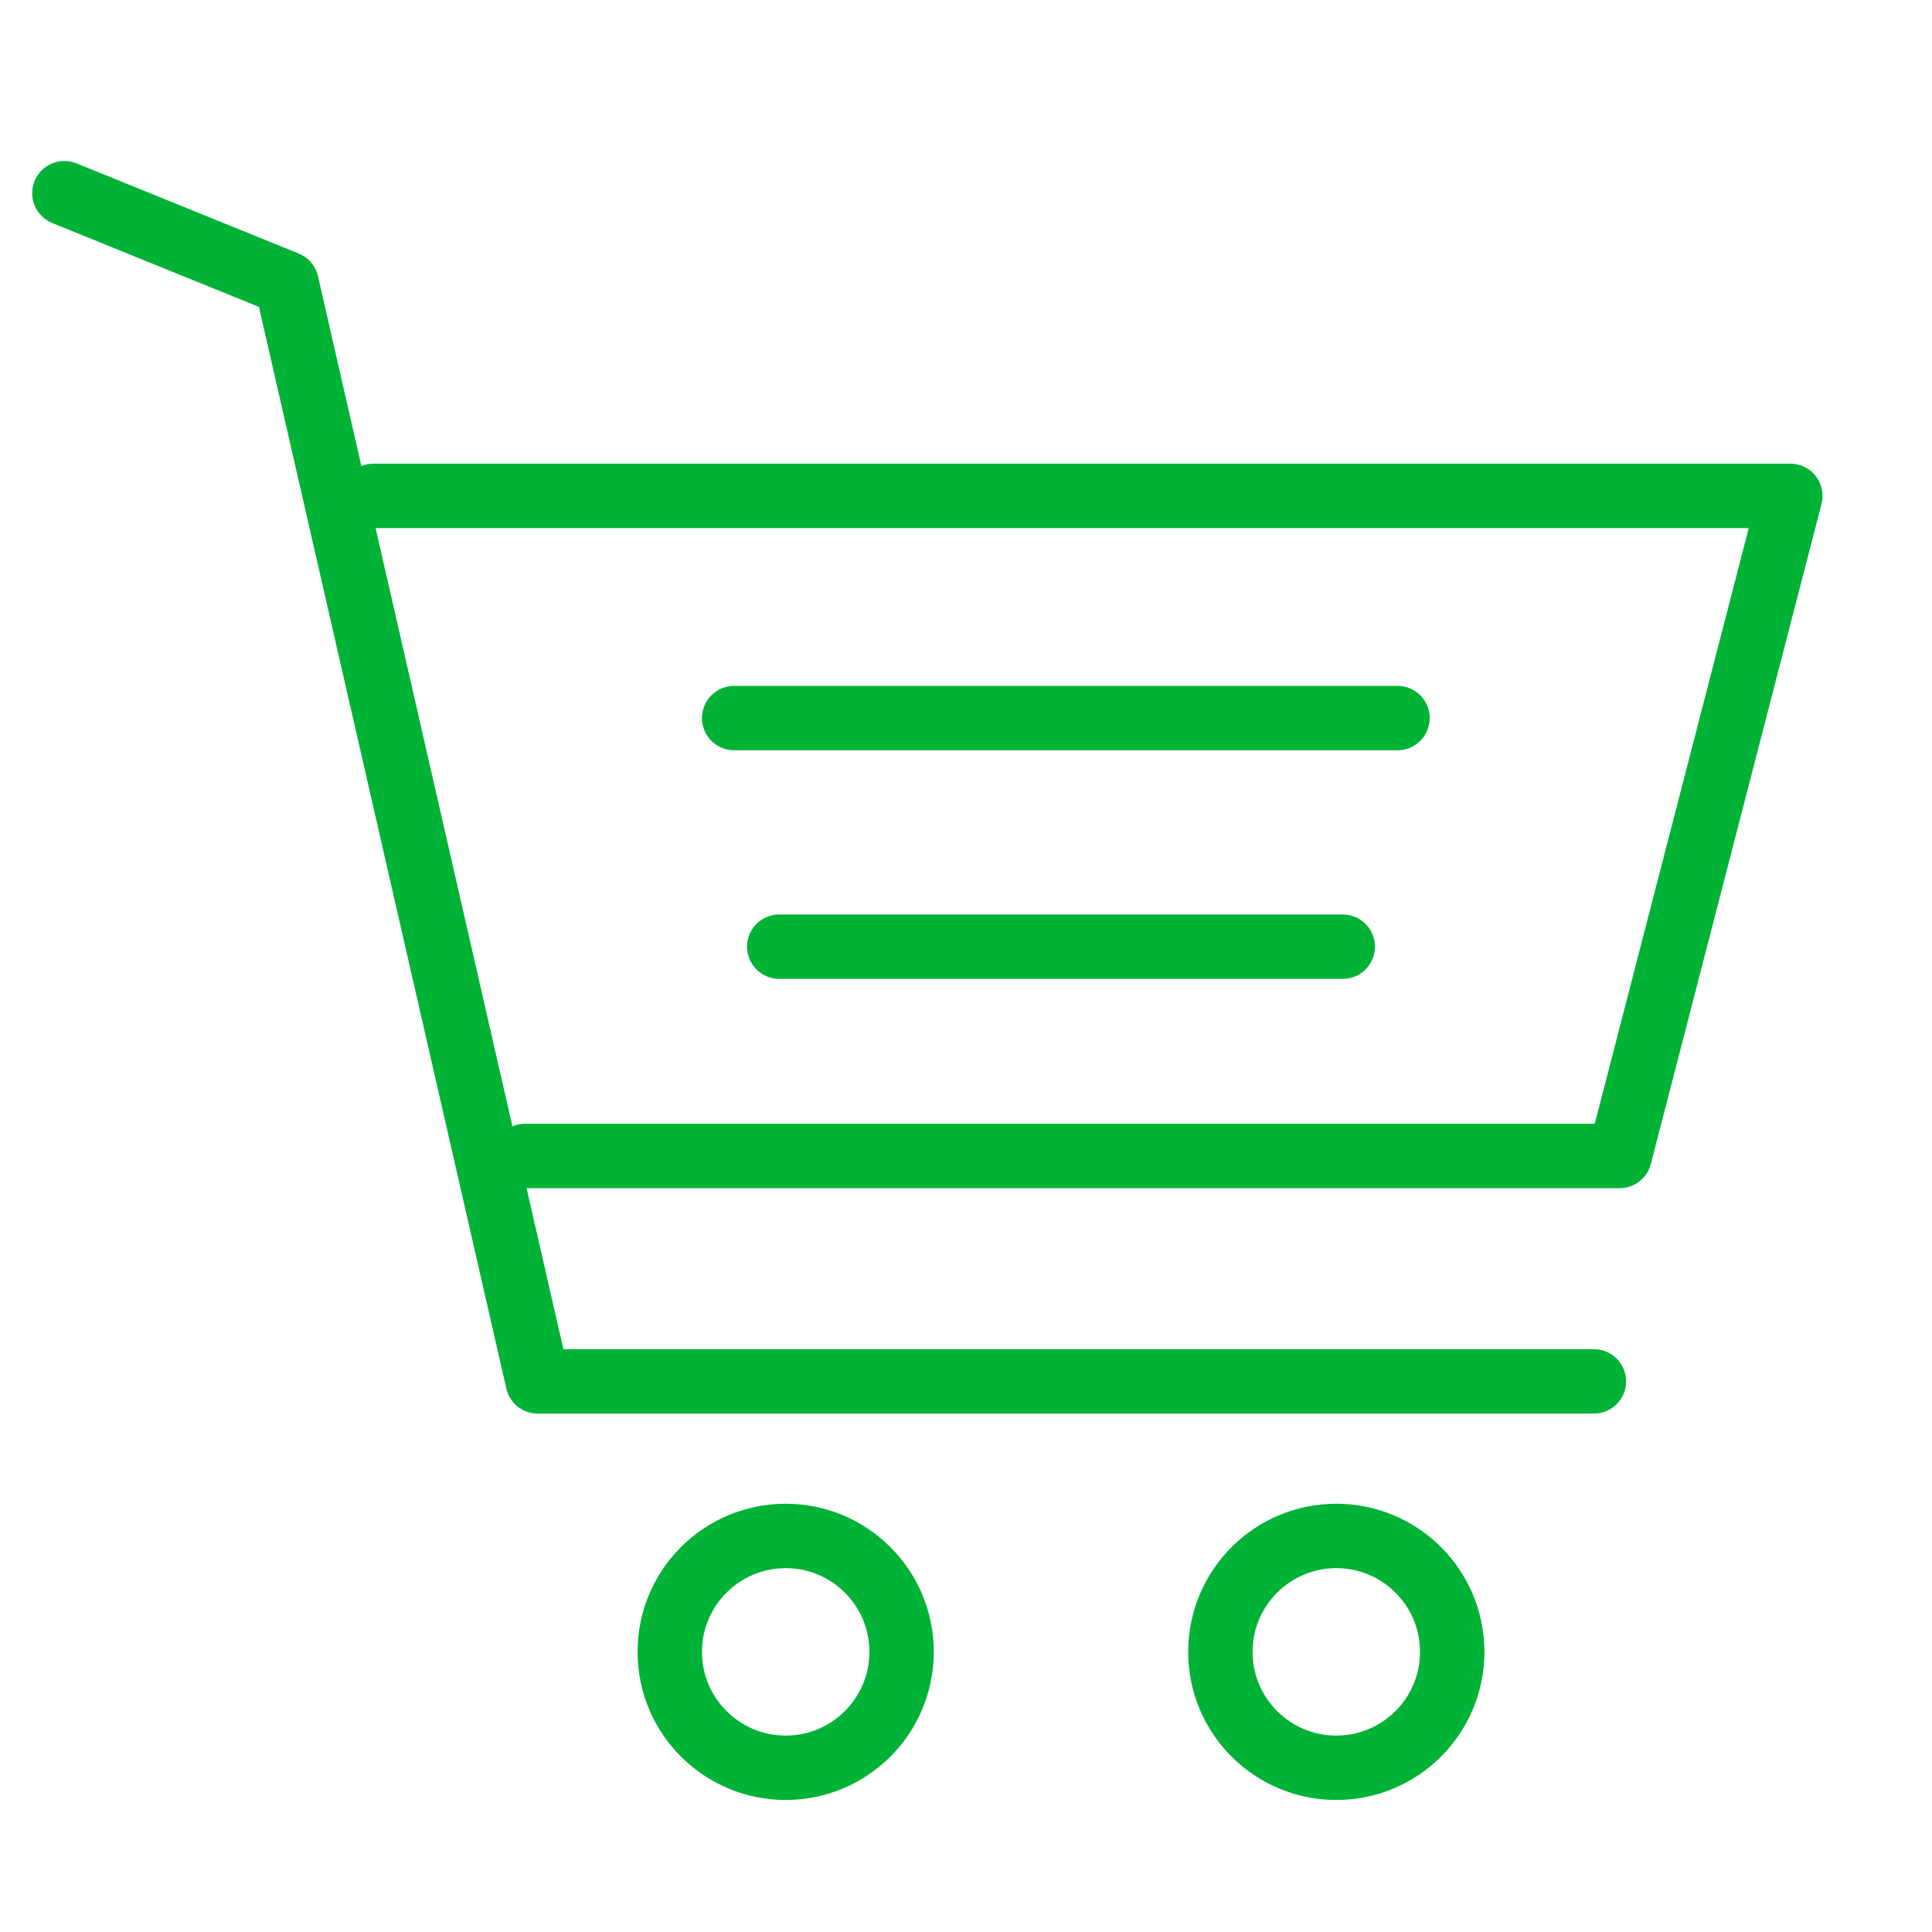
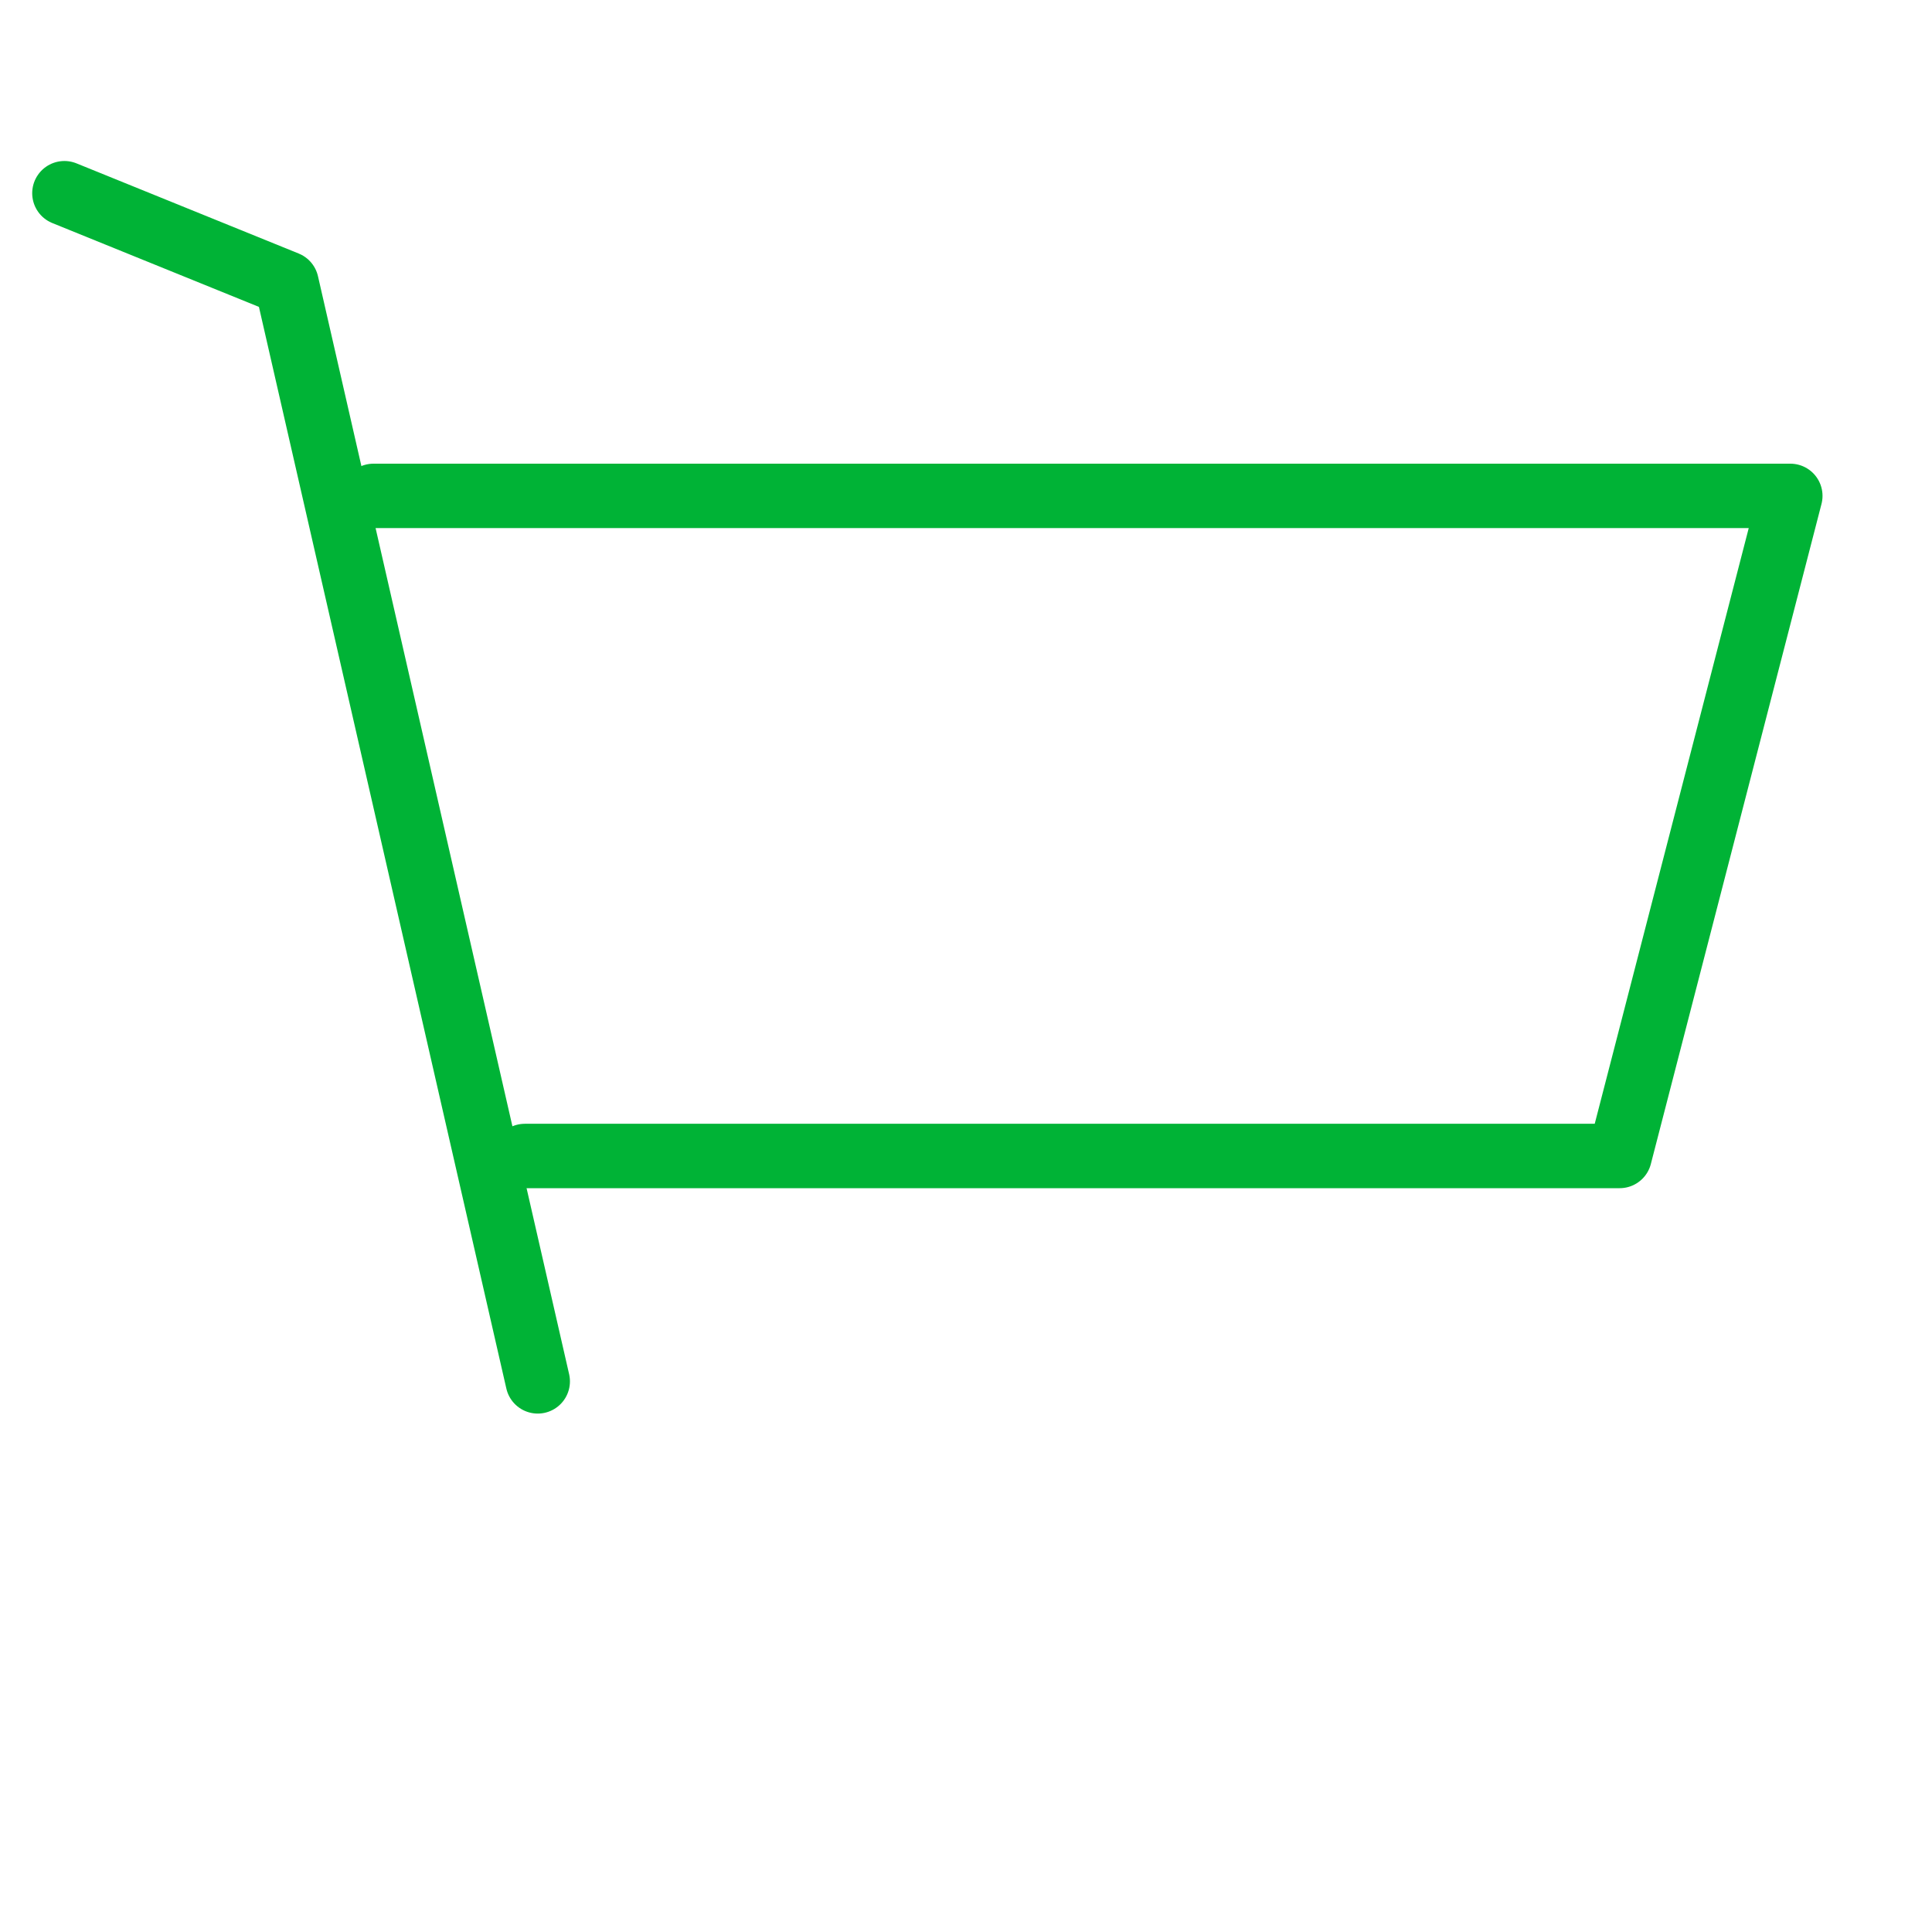
<svg xmlns="http://www.w3.org/2000/svg" width="60" height="60" viewBox="0 0 60 60" fill="none">
-   <path d="M2 6L8.9 8.8L16.7 42.9H49.5" stroke="#00B336" stroke-width="2" stroke-miterlimit="10" stroke-linecap="round" stroke-linejoin="round" />
+   <path d="M2 6L8.9 8.8L16.7 42.9" stroke="#00B336" stroke-width="2" stroke-miterlimit="10" stroke-linecap="round" stroke-linejoin="round" />
  <path d="M16.3 35.9H50.3L55.6 15.4H11.6" stroke="#00B336" stroke-width="2" stroke-miterlimit="10" stroke-linecap="round" stroke-linejoin="round" />
-   <path d="M22.8 22.3C24 22.3 43.4 22.3 43.4 22.3" stroke="#00B336" stroke-width="2" stroke-miterlimit="10" stroke-linecap="round" stroke-linejoin="round" />
-   <path d="M24.2 29.4H41.7" stroke="#00B336" stroke-width="2" stroke-miterlimit="10" stroke-linecap="round" stroke-linejoin="round" />
-   <path d="M24.4 54.9C26.388 54.9 28 53.288 28 51.3C28 49.312 26.388 47.7 24.4 47.7C22.412 47.7 20.8 49.312 20.8 51.3C20.8 53.288 22.412 54.9 24.4 54.9Z" stroke="#00B336" stroke-width="2" stroke-miterlimit="10" stroke-linecap="round" stroke-linejoin="round" />
-   <path d="M41.5 54.9C43.488 54.9 45.1 53.288 45.1 51.3C45.1 49.312 43.488 47.7 41.5 47.7C39.512 47.7 37.9 49.312 37.9 51.3C37.9 53.288 39.512 54.9 41.5 54.9Z" stroke="#00B336" stroke-width="2" stroke-miterlimit="10" stroke-linecap="round" stroke-linejoin="round" />
</svg>